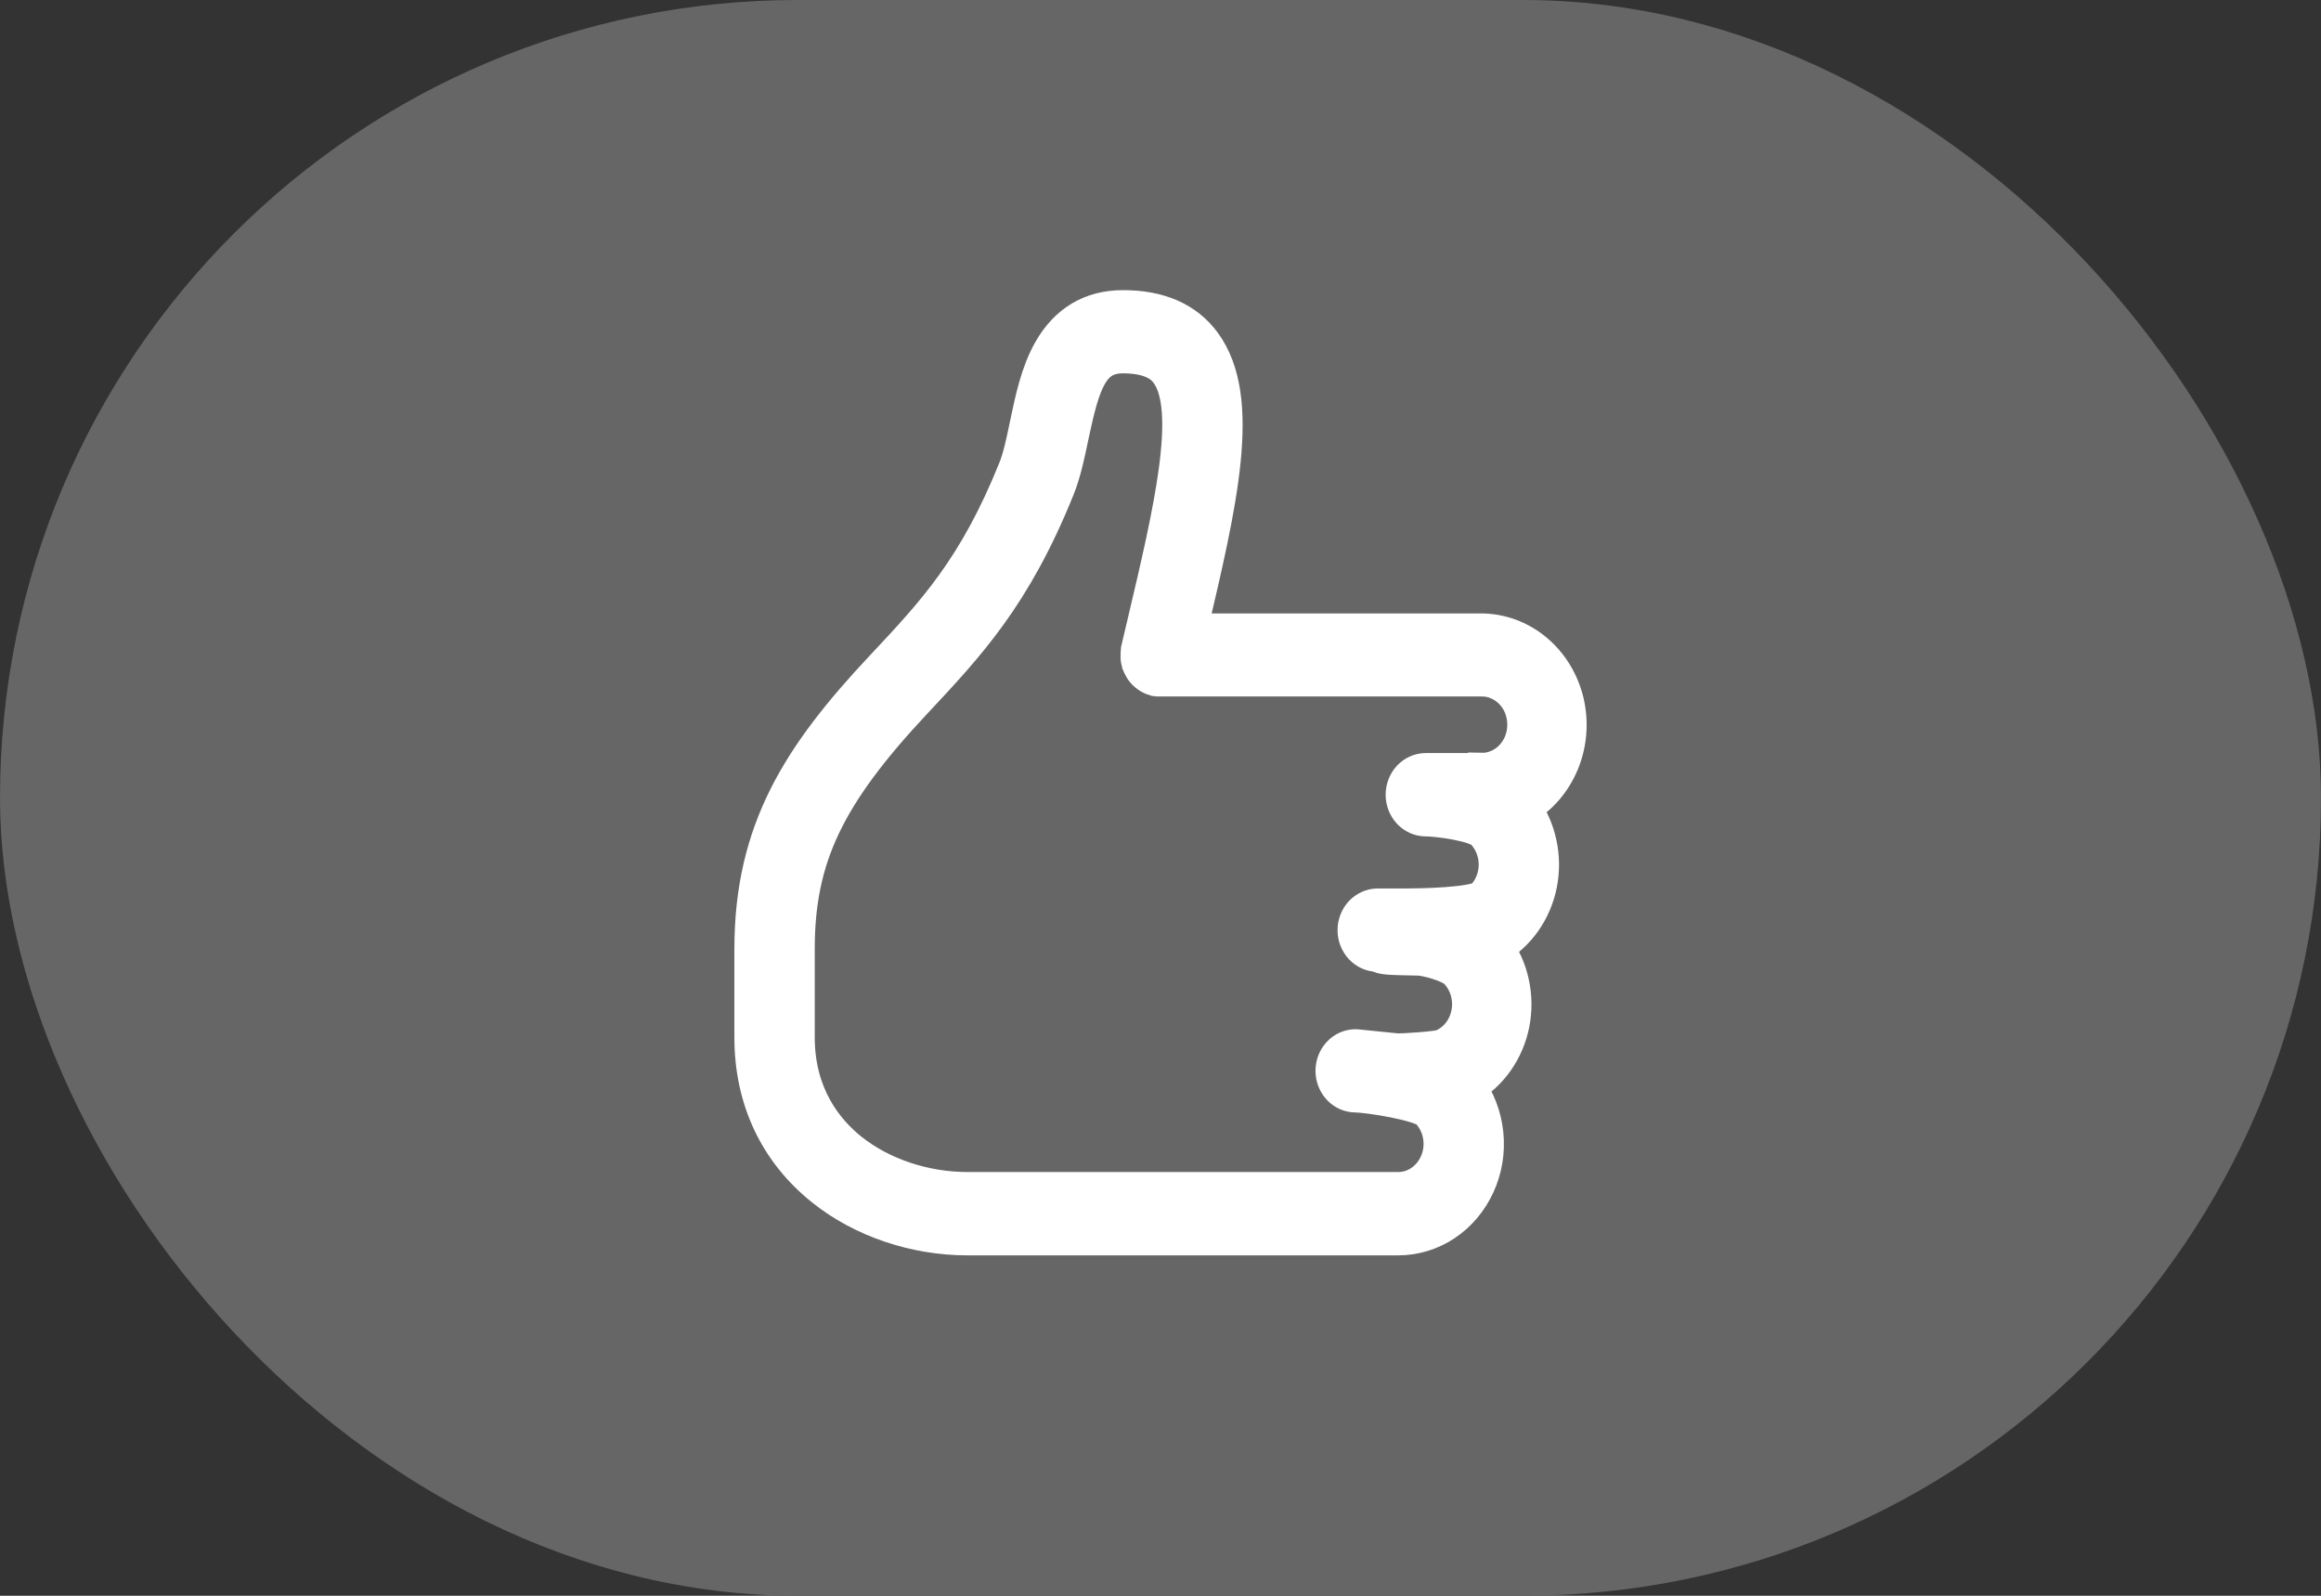
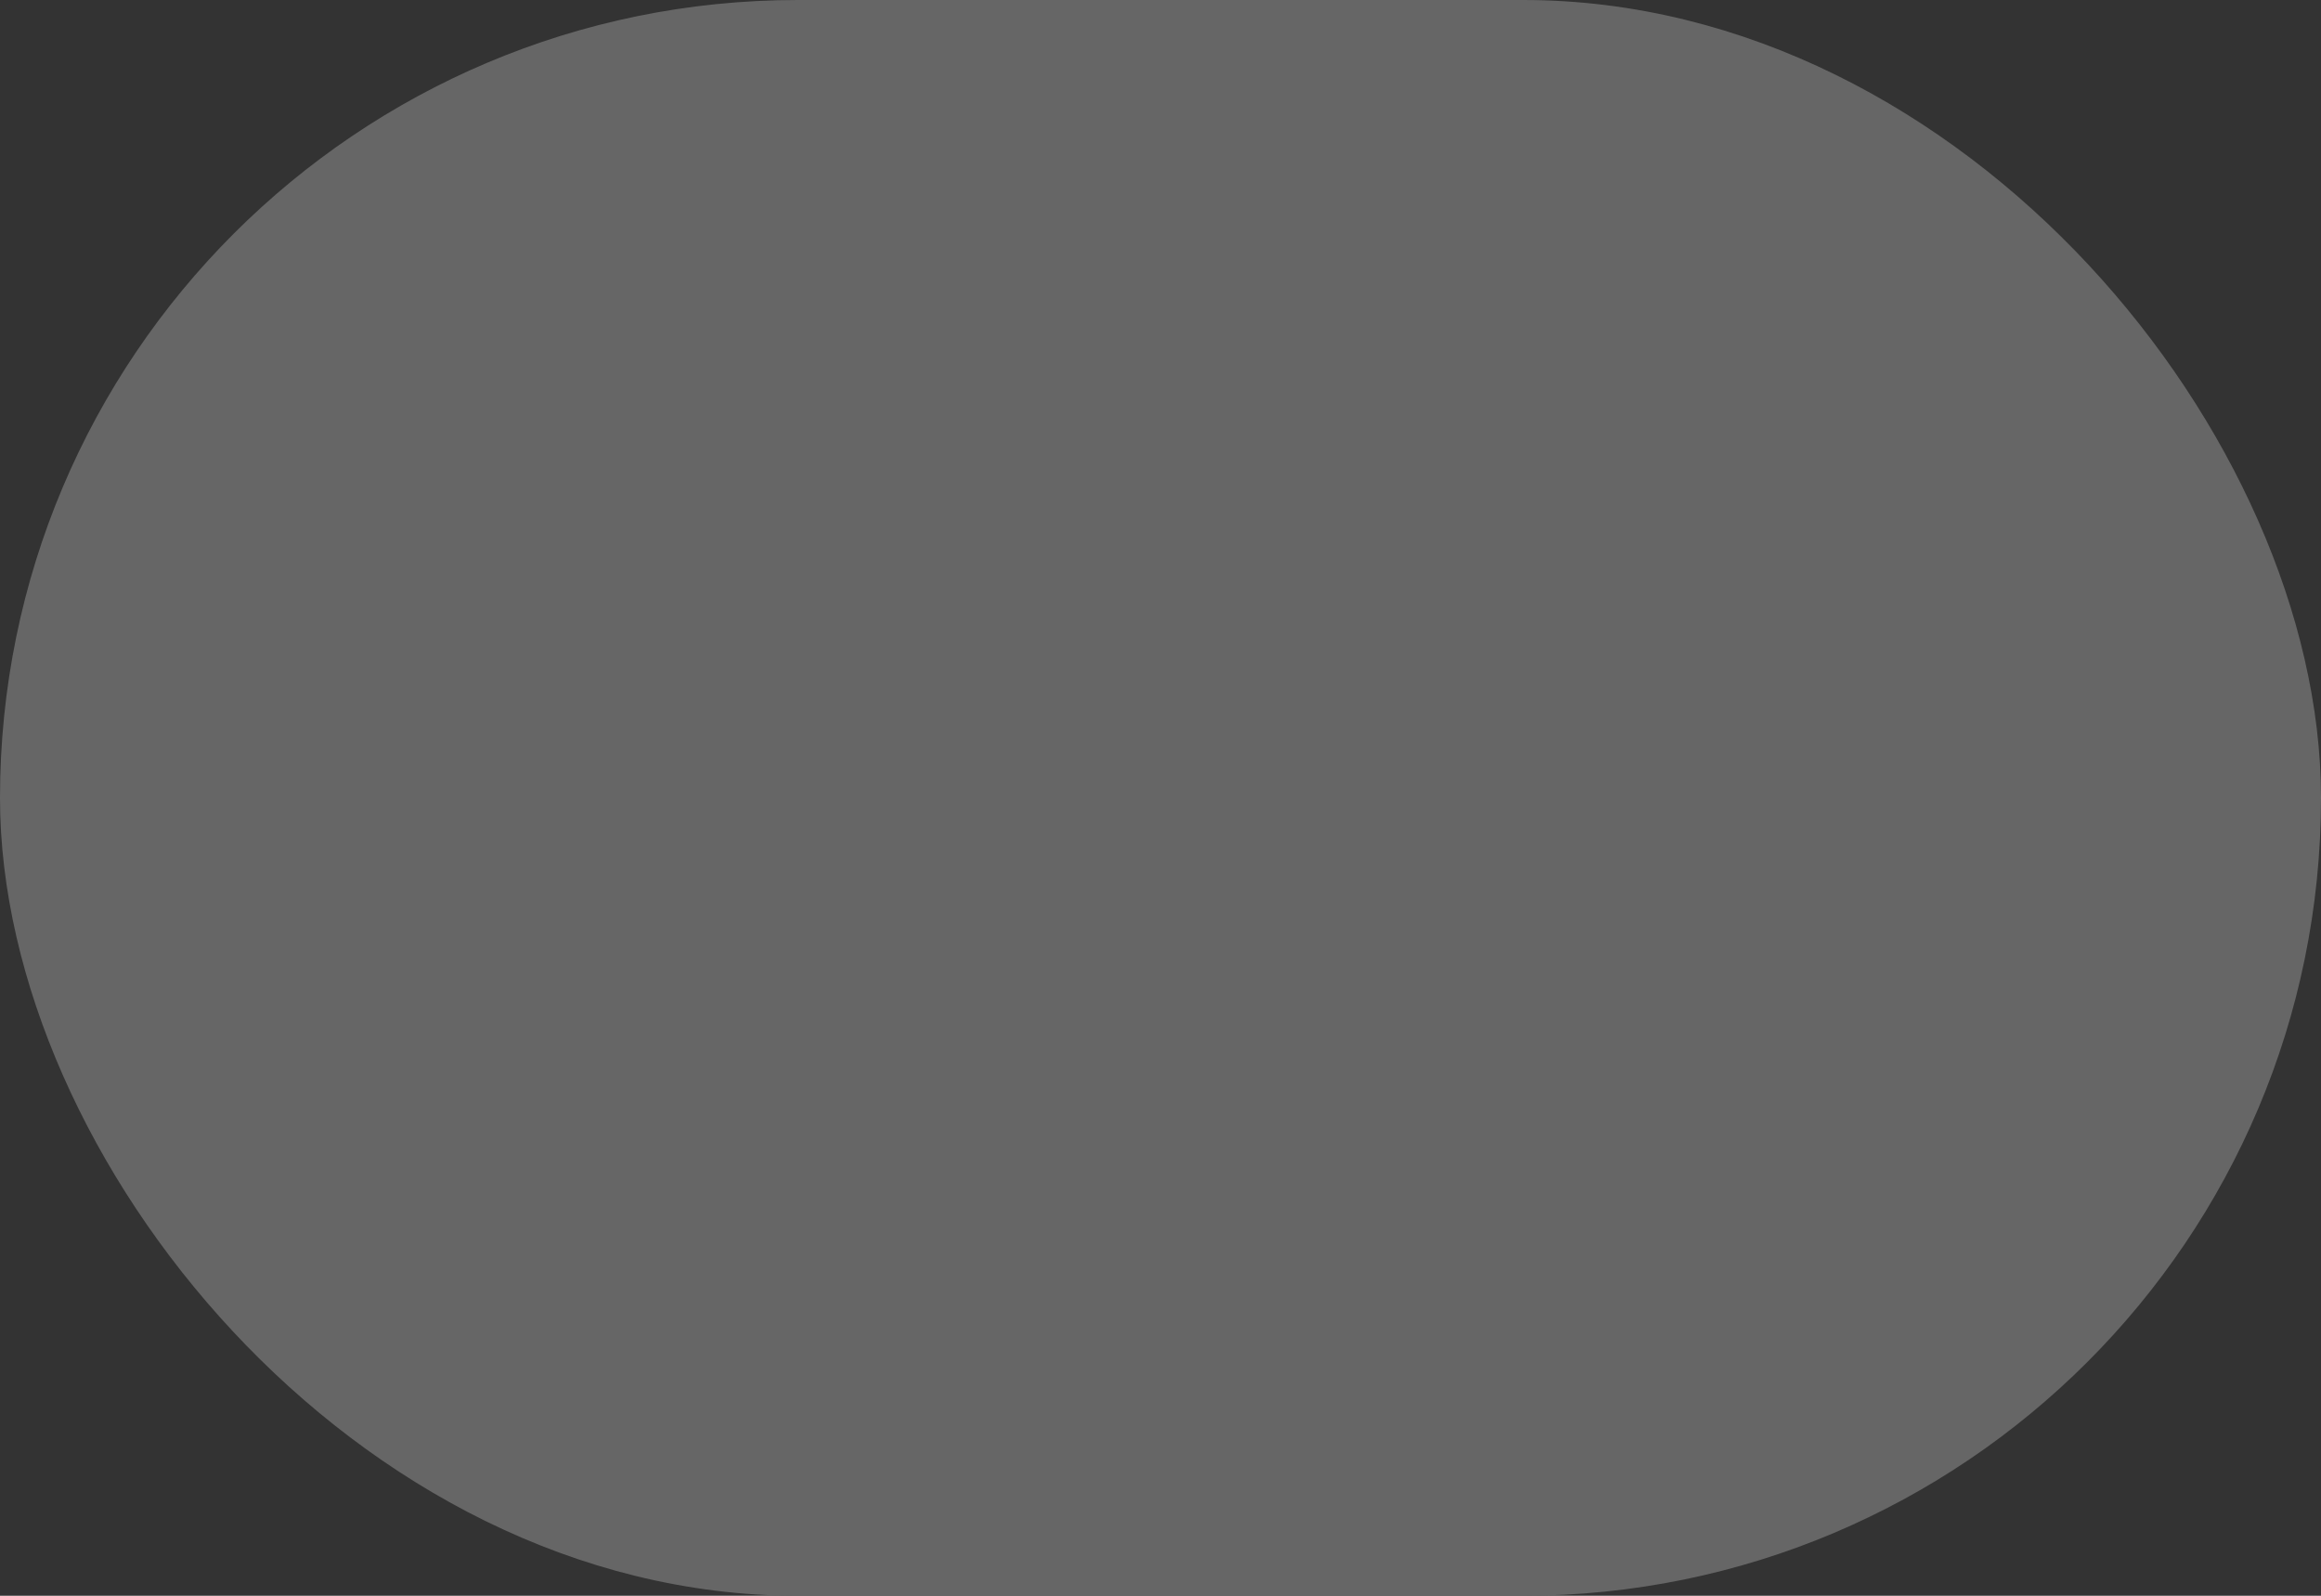
<svg xmlns="http://www.w3.org/2000/svg" width="32" height="22" viewBox="0 0 32 22" fill="none">
  <rect x="0" y="0" width="32" height="22" fill="#333333" stroke="none" />
  <rect x="0.5" y="0.5" width="31" height="21" rx="10.5" fill="#666666" stroke="#666666" />
-   <path d="M20.418 8.707L16.39 8.707C16.814 6.914 17.145 5.497 16.589 4.736C16.352 4.412 15.981 4.25 15.483 4.25C15.046 4.25 14.712 4.449 14.49 4.842C14.319 5.145 14.243 5.51 14.169 5.864C14.121 6.094 14.076 6.311 14.01 6.473C13.46 7.838 12.893 8.443 12.174 9.209C11.035 10.423 10.375 11.447 10.375 13.085L10.375 14.301C10.375 15.152 10.714 15.872 11.355 16.384C11.89 16.812 12.614 17.057 13.339 17.057L19.278 17.057C19.504 17.057 19.726 16.989 19.917 16.862C20.109 16.734 20.263 16.551 20.362 16.335C20.462 16.118 20.502 15.876 20.478 15.636C20.454 15.396 20.368 15.168 20.228 14.978C20.383 14.89 20.518 14.766 20.624 14.616C20.729 14.466 20.803 14.294 20.839 14.11C20.875 13.927 20.873 13.737 20.833 13.554C20.794 13.372 20.717 13.201 20.608 13.053C20.763 12.964 20.898 12.841 21.004 12.691C21.109 12.541 21.183 12.368 21.219 12.185C21.255 12.001 21.253 11.812 21.213 11.629C21.174 11.447 21.097 11.275 20.989 11.128C21.226 10.992 21.413 10.776 21.522 10.514C21.631 10.252 21.654 9.958 21.589 9.68C21.523 9.402 21.372 9.155 21.16 8.979C20.948 8.803 20.687 8.707 20.418 8.707ZM20.418 10.632L19.658 10.632C19.577 10.632 19.5 10.666 19.443 10.727C19.386 10.788 19.354 10.871 19.354 10.957C19.354 11.043 19.386 11.125 19.443 11.186C19.5 11.247 19.577 11.281 19.658 11.281C19.817 11.281 20.349 11.348 20.461 11.468C20.573 11.588 20.637 11.75 20.637 11.919C20.637 12.089 20.573 12.251 20.461 12.371C20.349 12.491 19.533 12.499 19.375 12.499L18.994 12.499C18.914 12.499 18.837 12.534 18.78 12.594C18.723 12.655 18.691 12.738 18.691 12.824C18.691 12.91 18.723 12.992 18.78 13.053C18.837 13.114 18.914 13.148 18.994 13.148C19.059 13.192 19.153 13.192 19.554 13.2C19.667 13.202 19.996 13.29 20.09 13.388C20.147 13.448 20.192 13.519 20.223 13.597C20.254 13.675 20.27 13.76 20.27 13.845C20.27 13.93 20.254 14.014 20.223 14.092C20.192 14.171 20.147 14.242 20.09 14.301C20.033 14.361 19.965 14.407 19.891 14.439C19.817 14.47 19.345 14.499 19.265 14.497L18.691 14.439C18.61 14.439 18.532 14.473 18.476 14.534C18.419 14.594 18.387 14.677 18.387 14.763C18.387 14.849 18.419 14.931 18.476 14.992C18.532 15.053 18.61 15.087 18.691 15.087C18.849 15.087 19.589 15.199 19.701 15.319C19.813 15.438 19.877 15.601 19.877 15.77C19.877 15.939 19.813 16.102 19.701 16.221C19.589 16.341 19.437 16.408 19.278 16.408L13.339 16.408C12.742 16.408 12.152 16.21 11.719 15.865C11.385 15.597 10.983 15.108 10.983 14.301L10.983 13.085C10.983 11.82 11.392 10.959 12.604 9.666C13.338 8.883 13.973 8.207 14.569 6.728C14.657 6.51 14.71 6.253 14.762 6.004C14.92 5.252 15.042 4.897 15.483 4.897C15.935 4.897 16.066 5.076 16.109 5.135C16.485 5.65 16.149 7.072 15.794 8.576C15.764 8.701 15.735 8.826 15.705 8.953L15.705 8.958C15.705 8.958 15.703 8.971 15.702 8.977C15.7 8.983 15.7 8.987 15.7 8.992C15.699 8.997 15.7 9.002 15.7 9.007C15.7 9.012 15.7 9.02 15.7 9.026C15.7 9.032 15.7 9.032 15.7 9.032C15.7 9.032 15.7 9.036 15.7 9.039C15.7 9.041 15.7 9.052 15.7 9.059C15.7 9.065 15.7 9.068 15.7 9.072L15.702 9.09L15.705 9.104L15.709 9.12C15.709 9.125 15.712 9.13 15.713 9.136C15.715 9.14 15.716 9.145 15.718 9.149C15.72 9.155 15.722 9.16 15.724 9.165C15.726 9.169 15.728 9.173 15.73 9.177C15.732 9.183 15.735 9.188 15.738 9.193C15.74 9.197 15.742 9.201 15.745 9.205C15.747 9.209 15.75 9.214 15.753 9.219L15.761 9.231L15.771 9.243C15.774 9.247 15.778 9.251 15.781 9.255L15.79 9.265L15.803 9.277L15.812 9.285L15.826 9.296L15.837 9.304L15.85 9.313C15.854 9.315 15.858 9.318 15.863 9.32L15.876 9.327L15.891 9.334L15.903 9.338L15.921 9.344L15.927 9.346L15.932 9.346L15.95 9.35L15.964 9.352L15.978 9.352C15.984 9.353 15.99 9.353 15.996 9.352L20.419 9.352C20.499 9.35 20.578 9.365 20.652 9.397C20.727 9.428 20.794 9.475 20.851 9.534C20.908 9.593 20.954 9.664 20.985 9.743C21.015 9.821 21.031 9.905 21.031 9.991C21.031 10.076 21.015 10.16 20.985 10.238C20.954 10.316 20.908 10.388 20.851 10.447C20.794 10.507 20.727 10.553 20.652 10.584C20.578 10.616 20.499 10.631 20.419 10.629L20.418 10.632Z" fill="white" stroke="white" stroke-width="0.5" />
</svg>